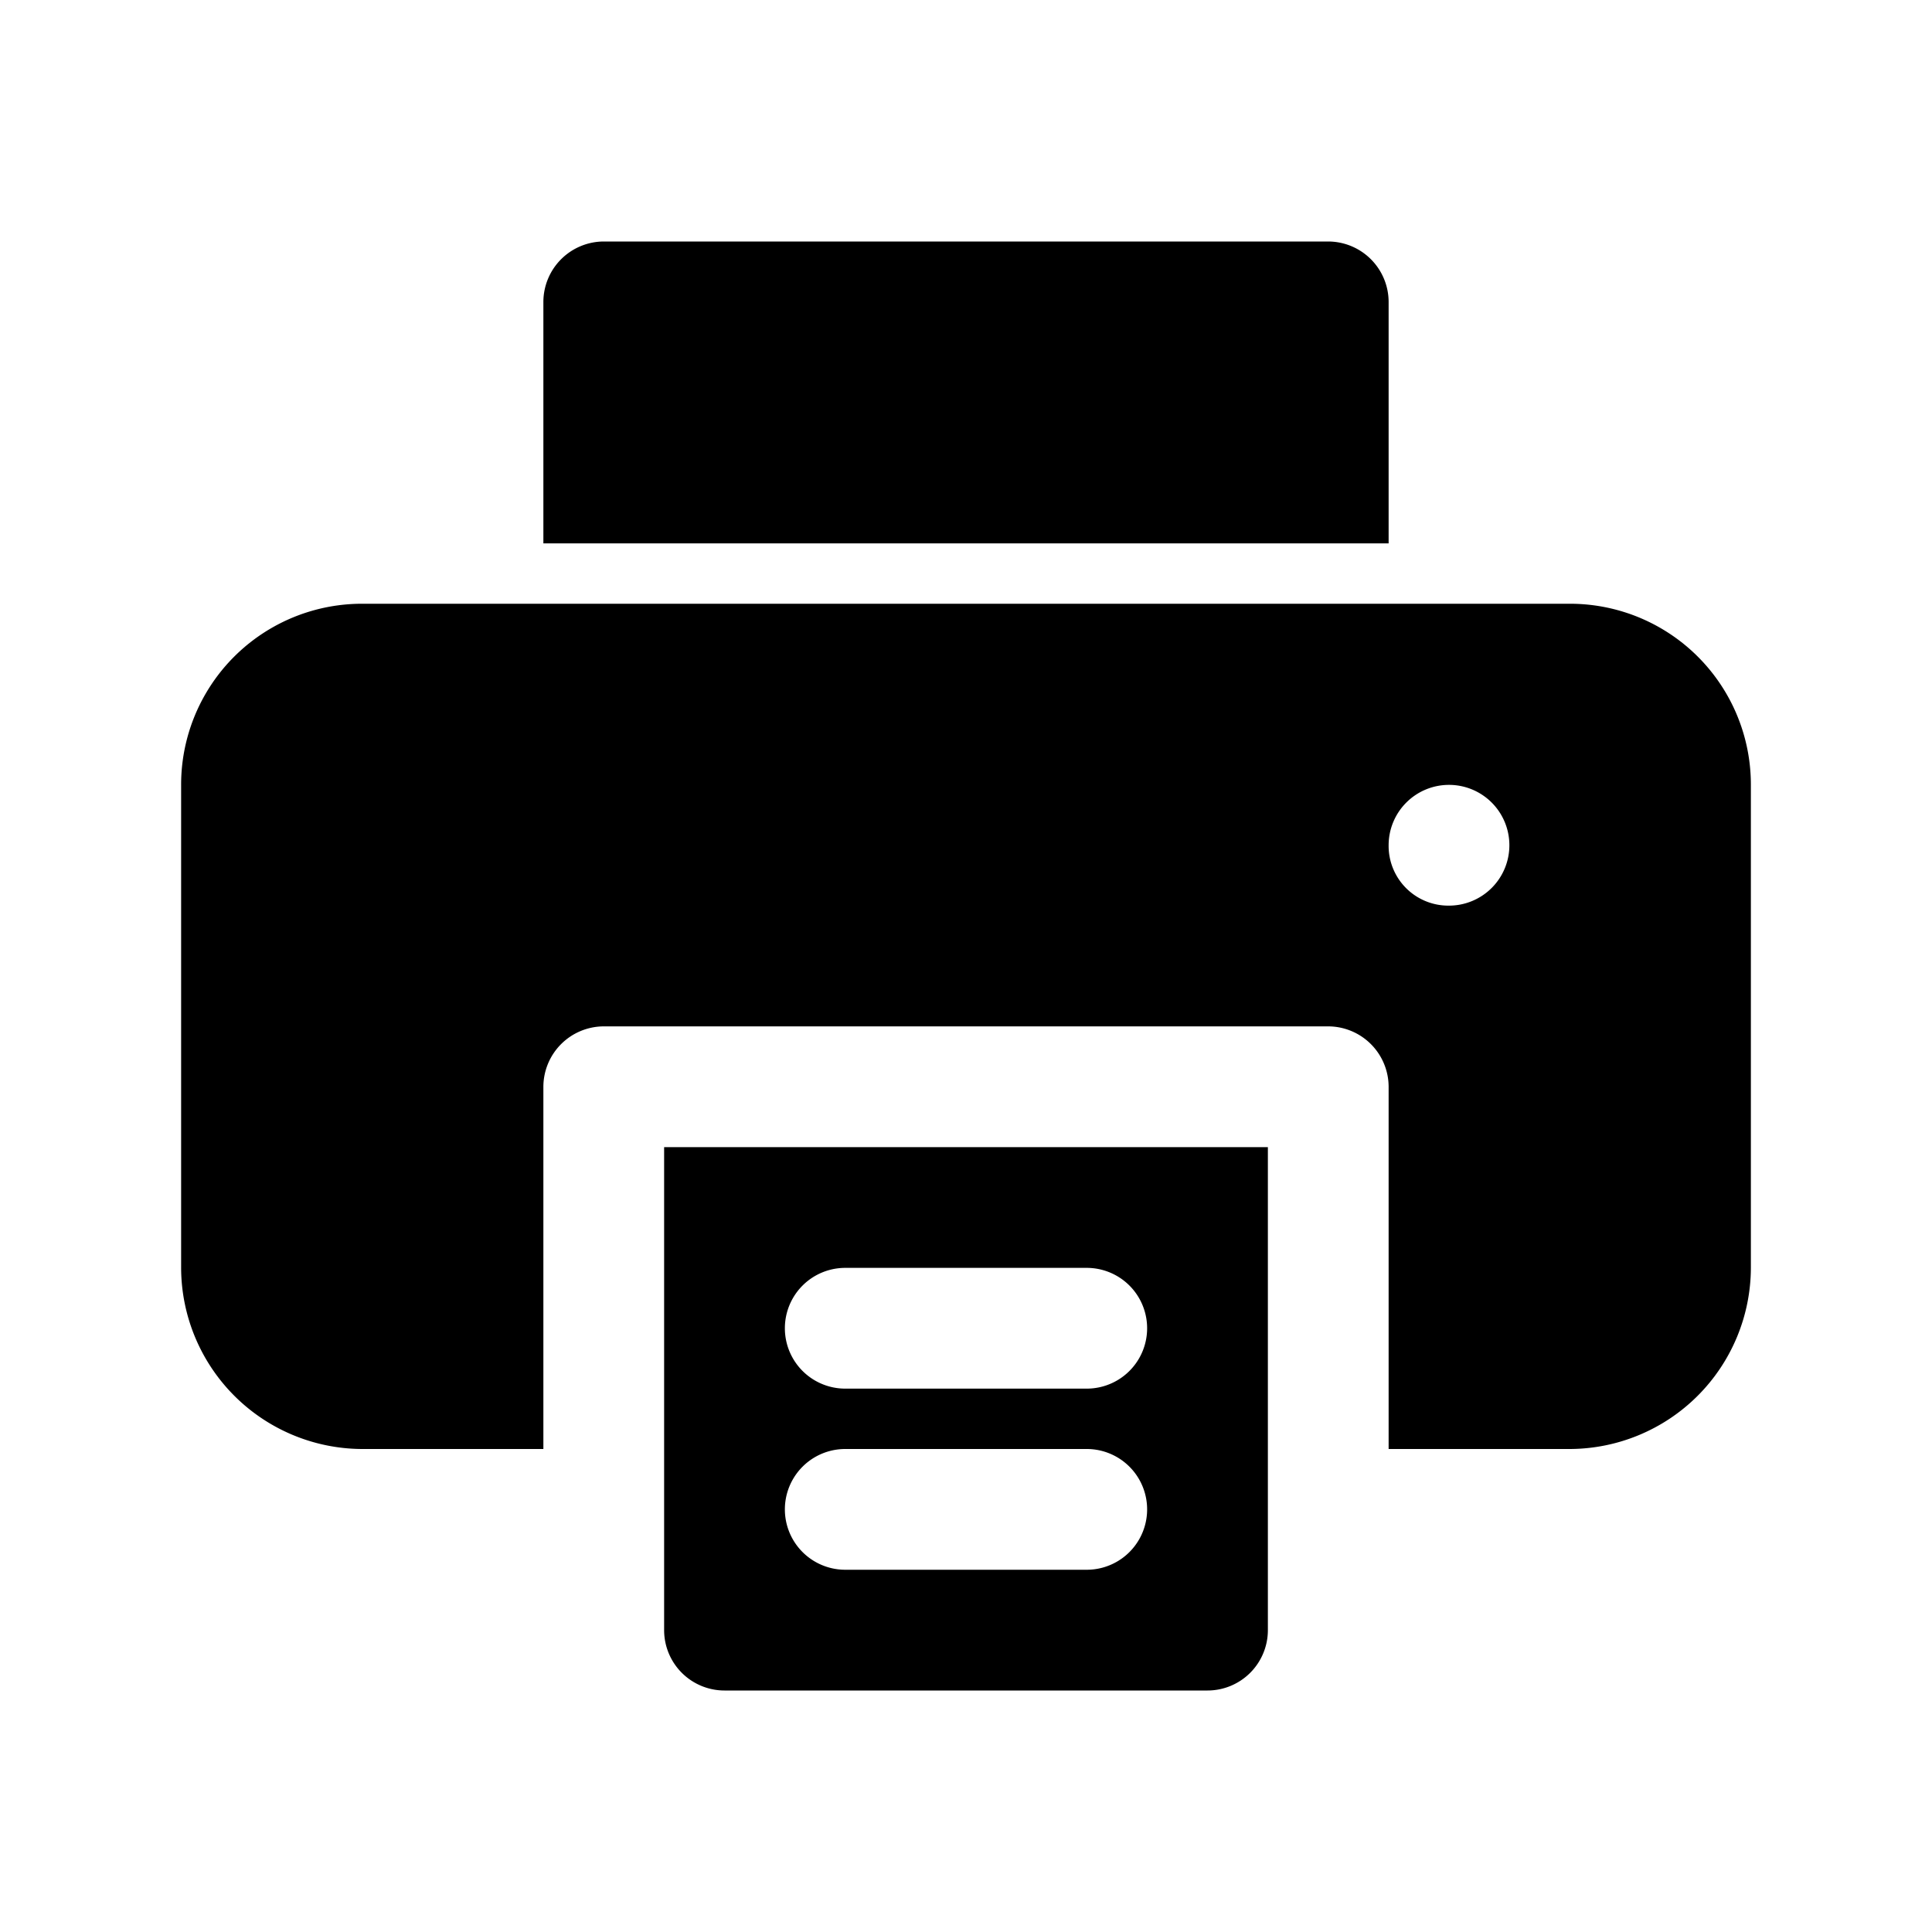
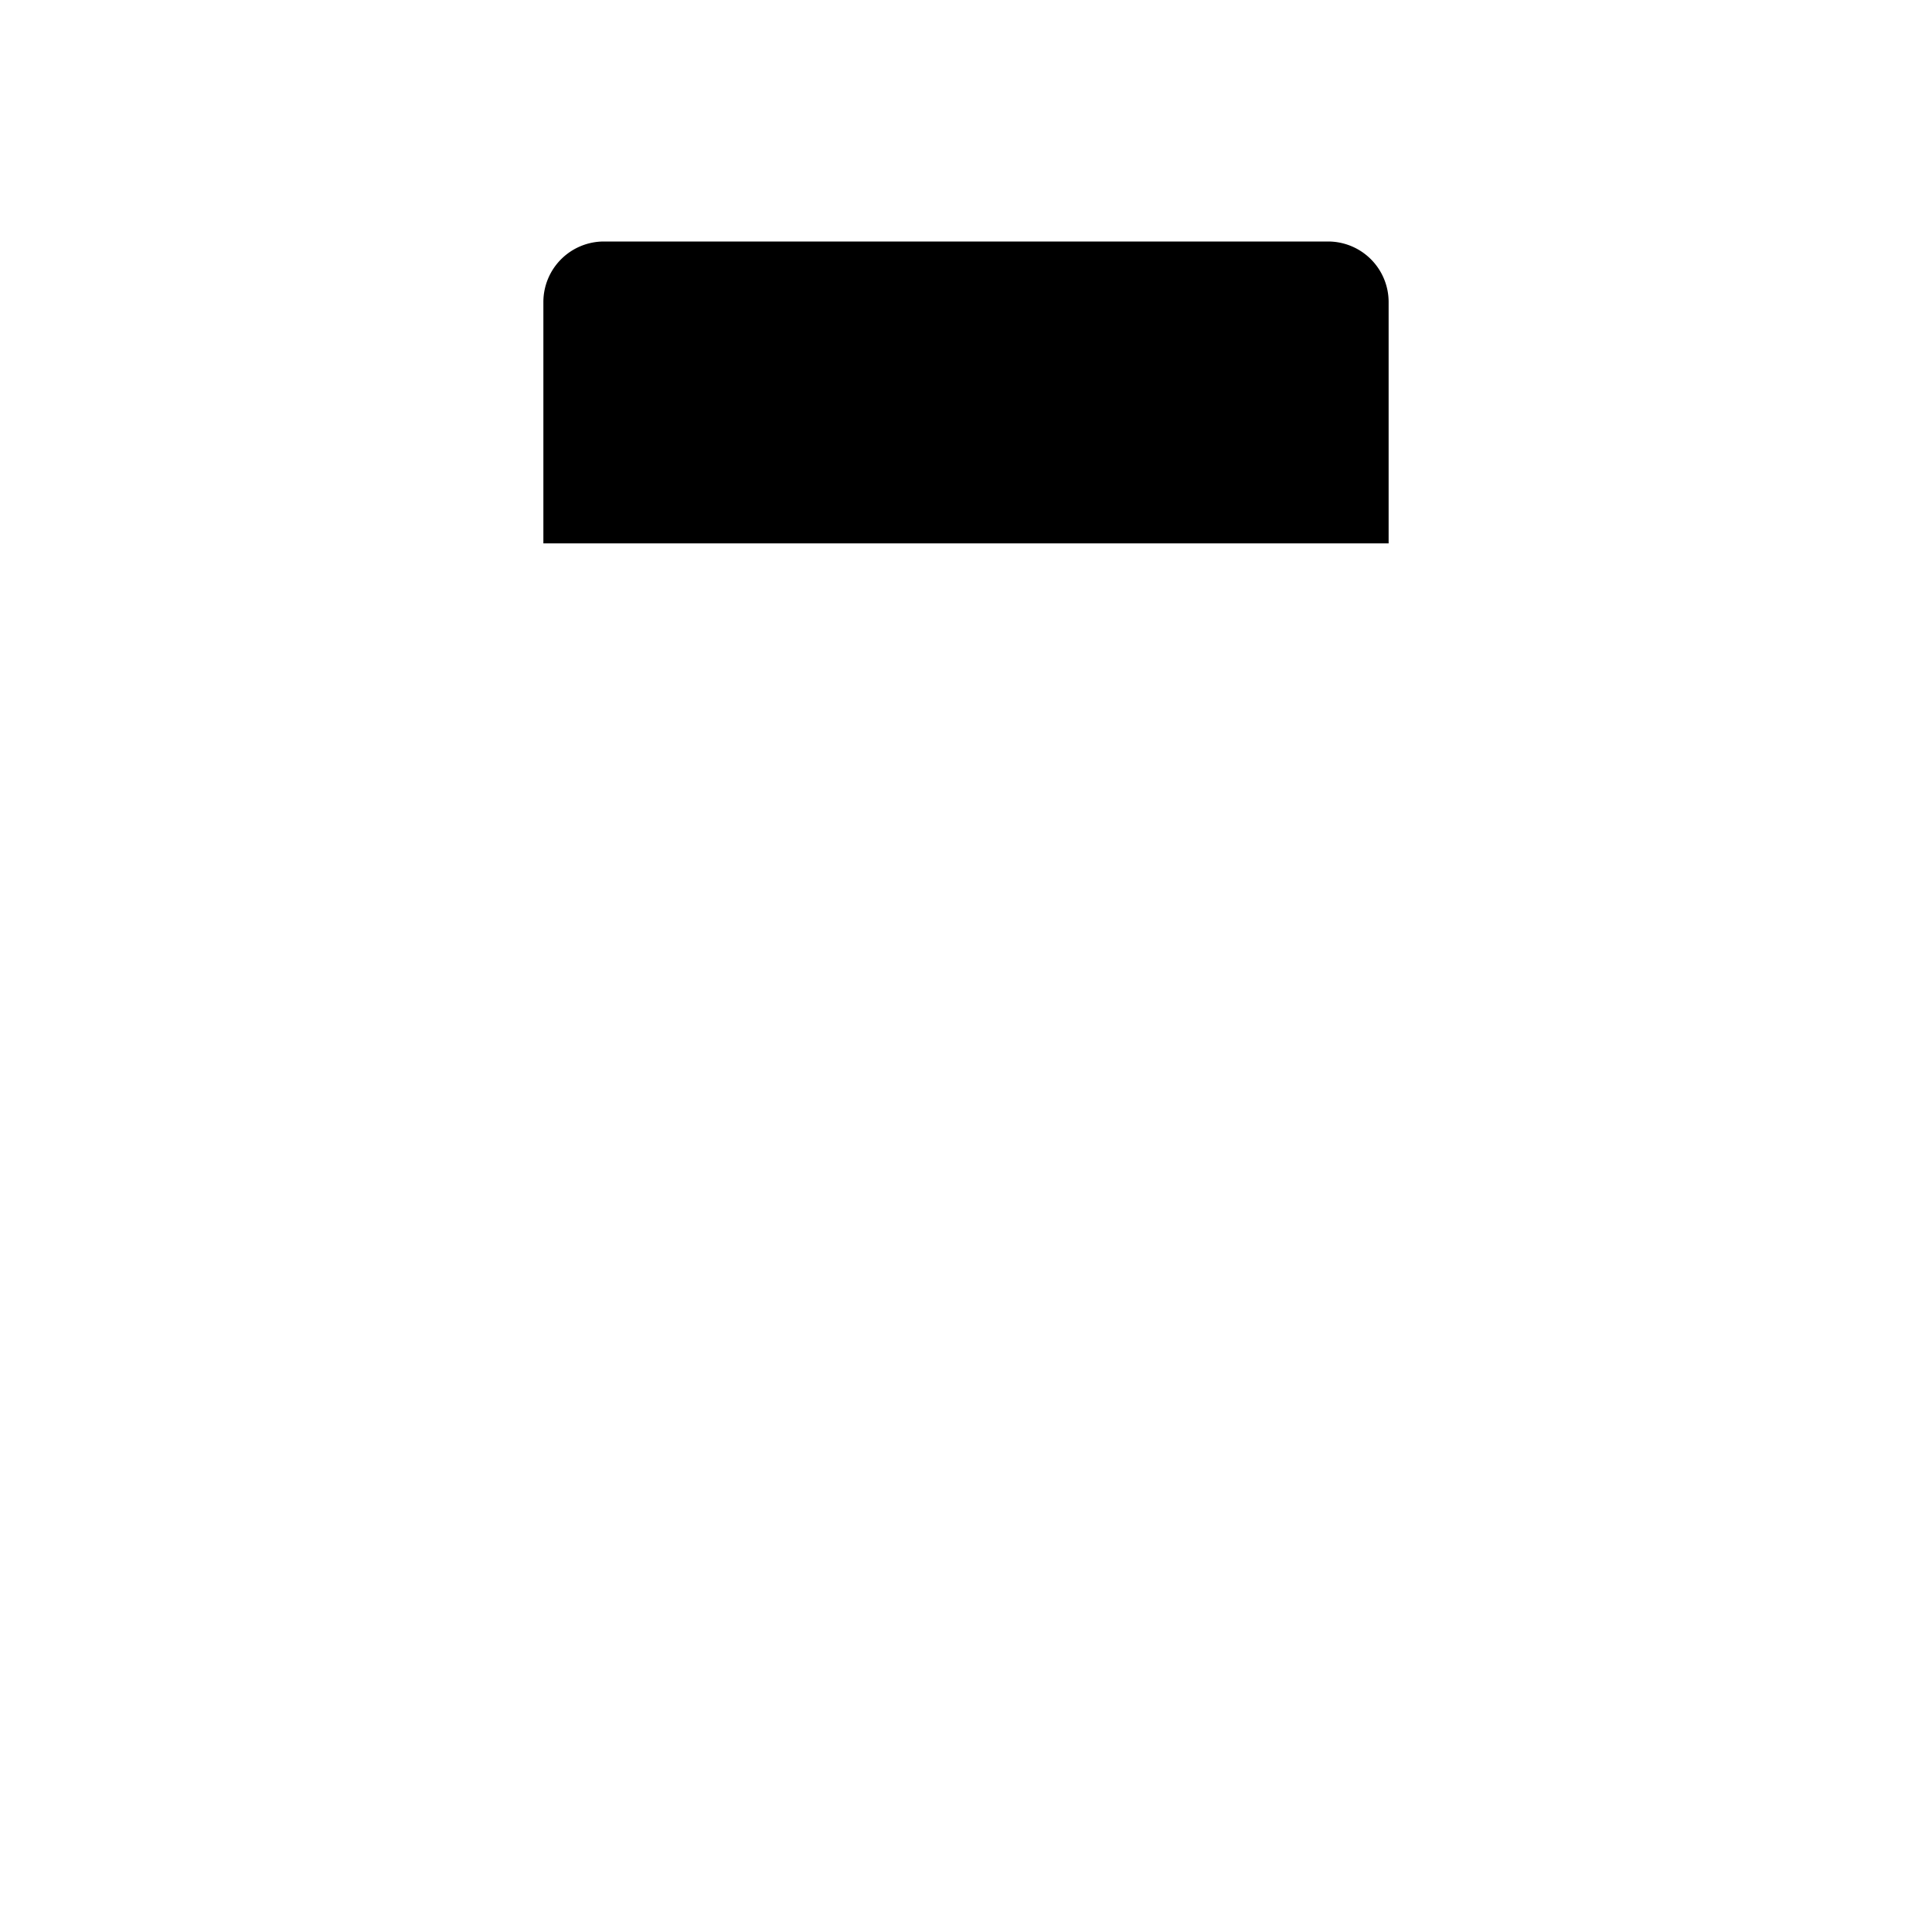
<svg xmlns="http://www.w3.org/2000/svg" height="512" viewBox="0 0 32 32" width="512">
  <g id="Printer">
-     <path d="m11 19v8a1 1 0 0 0 1 1h8a1 1 0 0 0 1-1v-8zm7 7h-4a1 1 0 0 1 0-2h4a1 1 0 0 1 0 2zm0-3h-4a1 1 0 0 1 0-2h4a1 1 0 0 1 0 2z" />
-     <path d="m26 10h-20a2.996 2.996 0 0 0 -3 3v8a3.009 3.009 0 0 0 3 3h3v-6a1.003 1.003 0 0 1 1-1h12a1.003 1.003 0 0 1 1 1v6h3a3.009 3.009 0 0 0 3-3v-8a2.996 2.996 0 0 0 -3-3zm-2 5a.989.989 0 0 1 -1-1 1 1 0 1 1 1 1z" />
    <path d="m23 5v4h-14v-4a1.003 1.003 0 0 1 1-1h12a1.003 1.003 0 0 1 1 1z" />
  </g>
</svg>